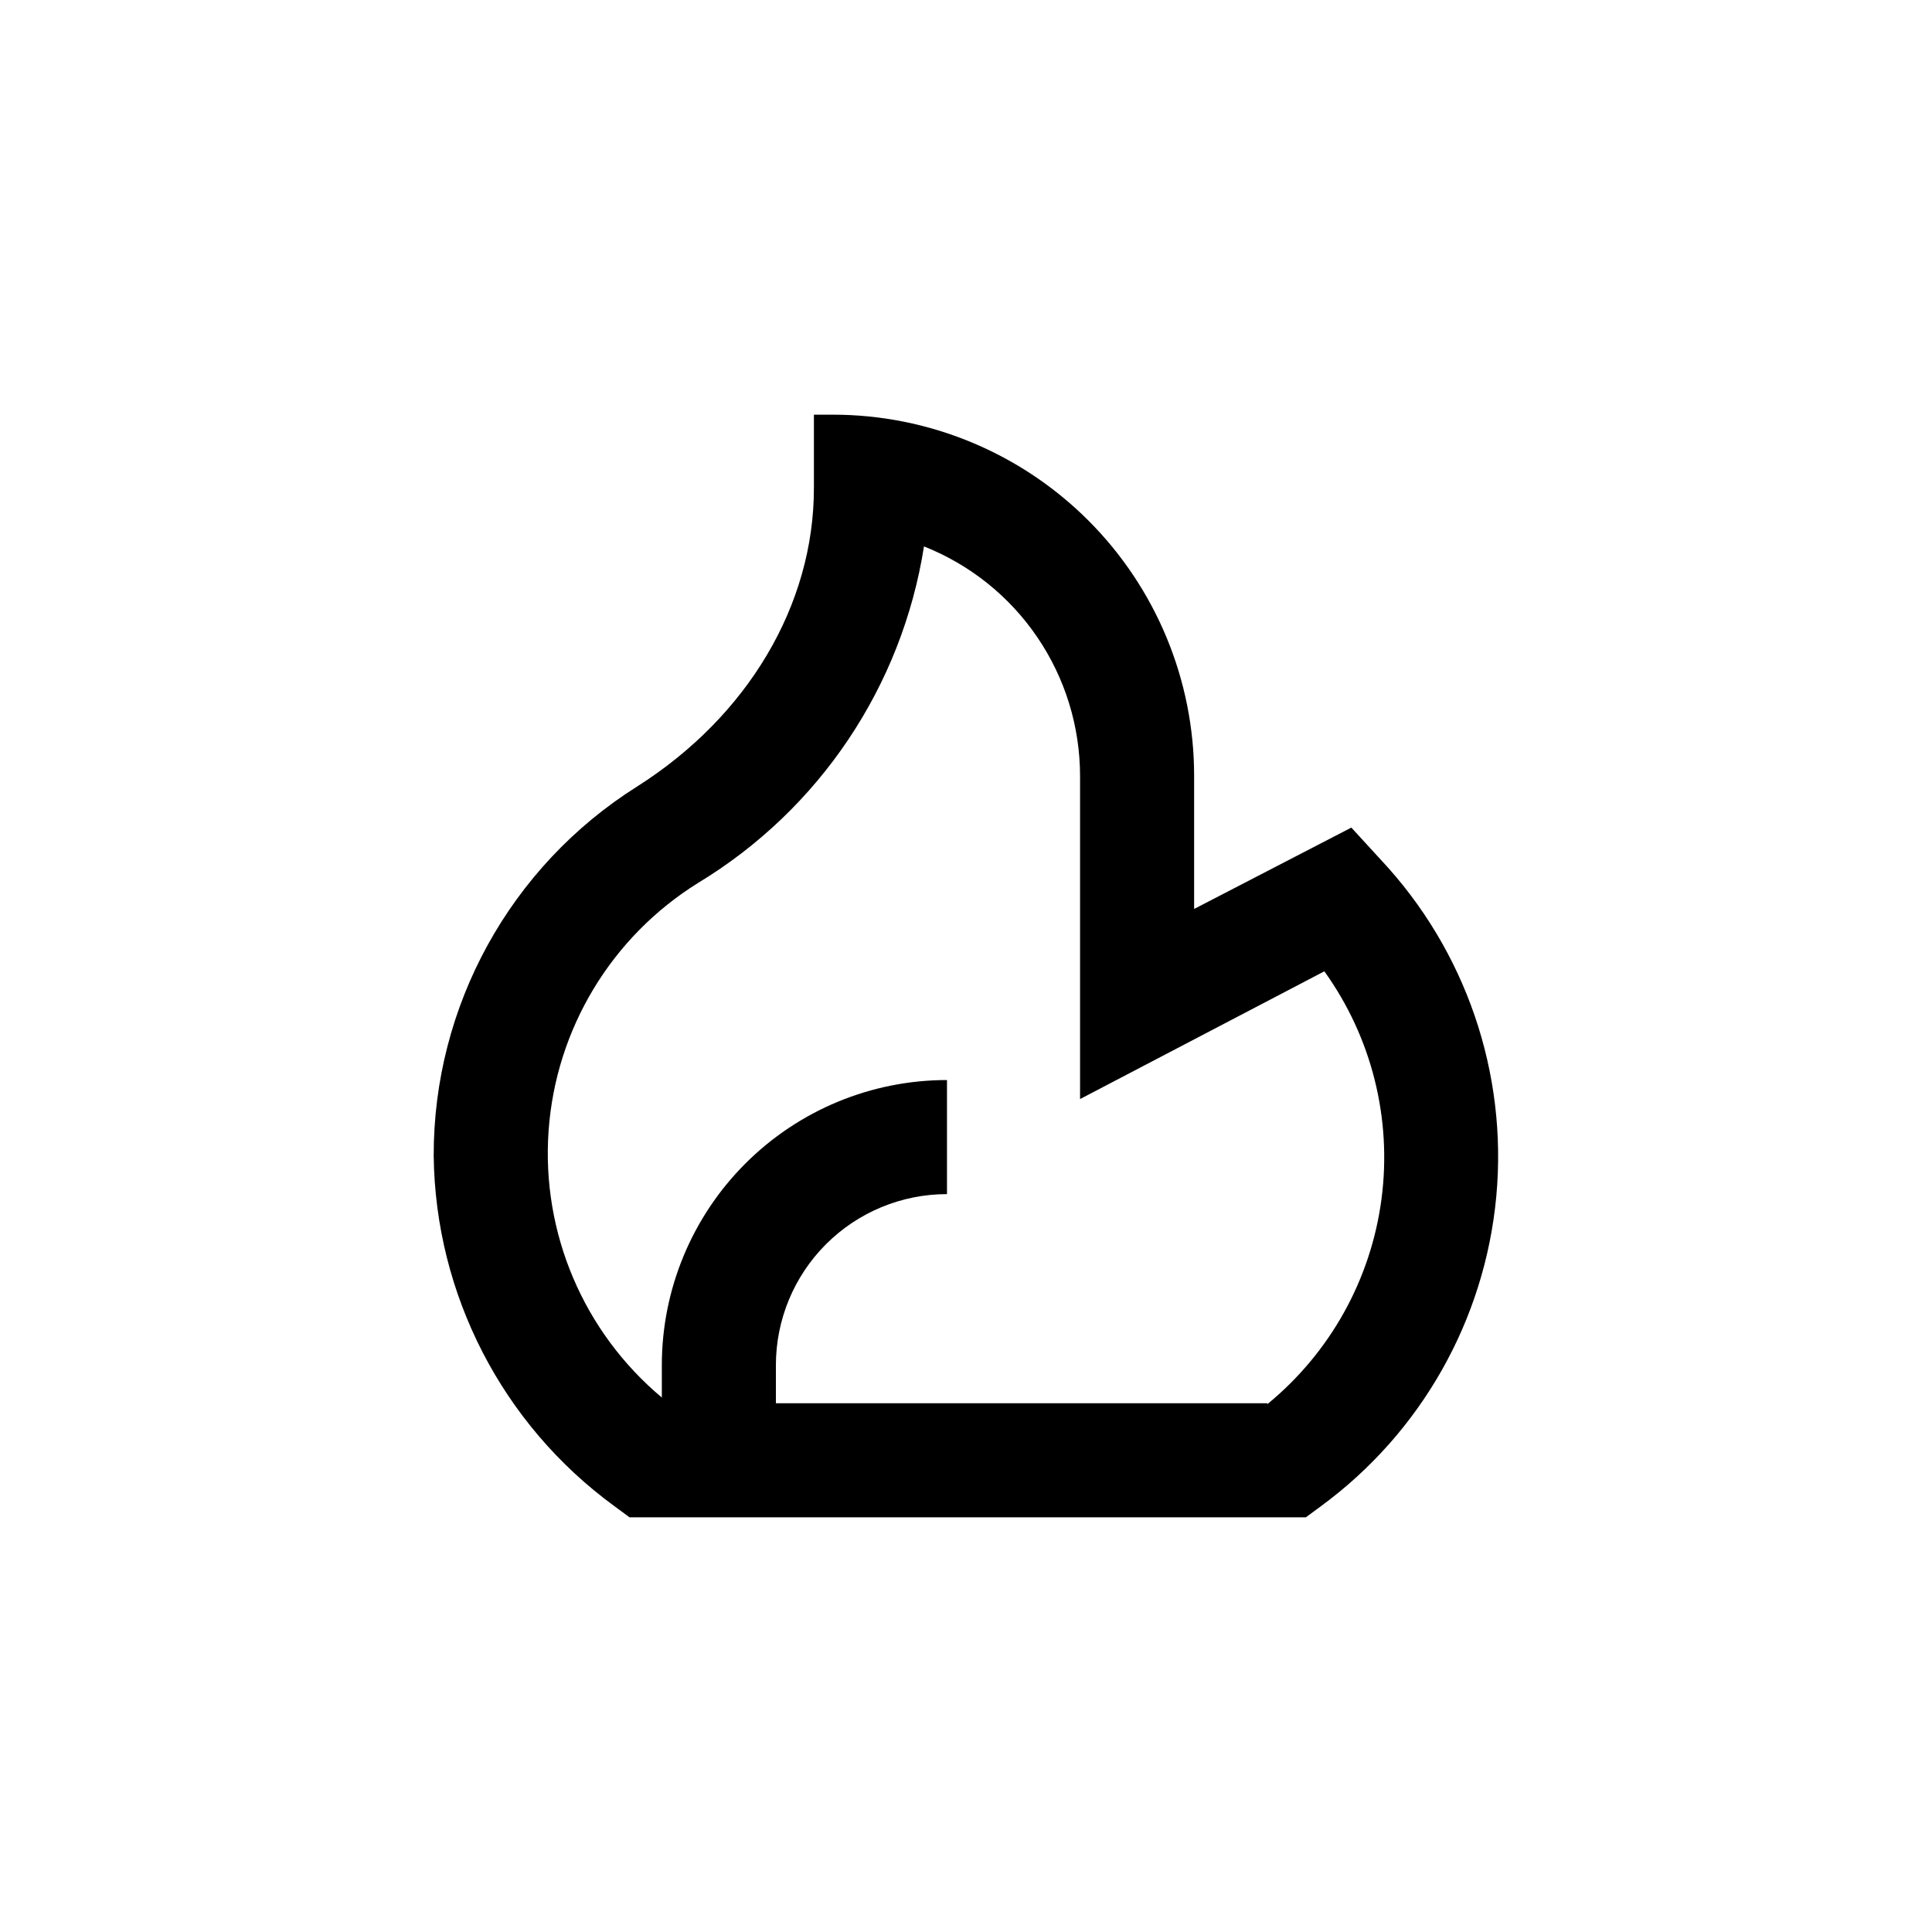
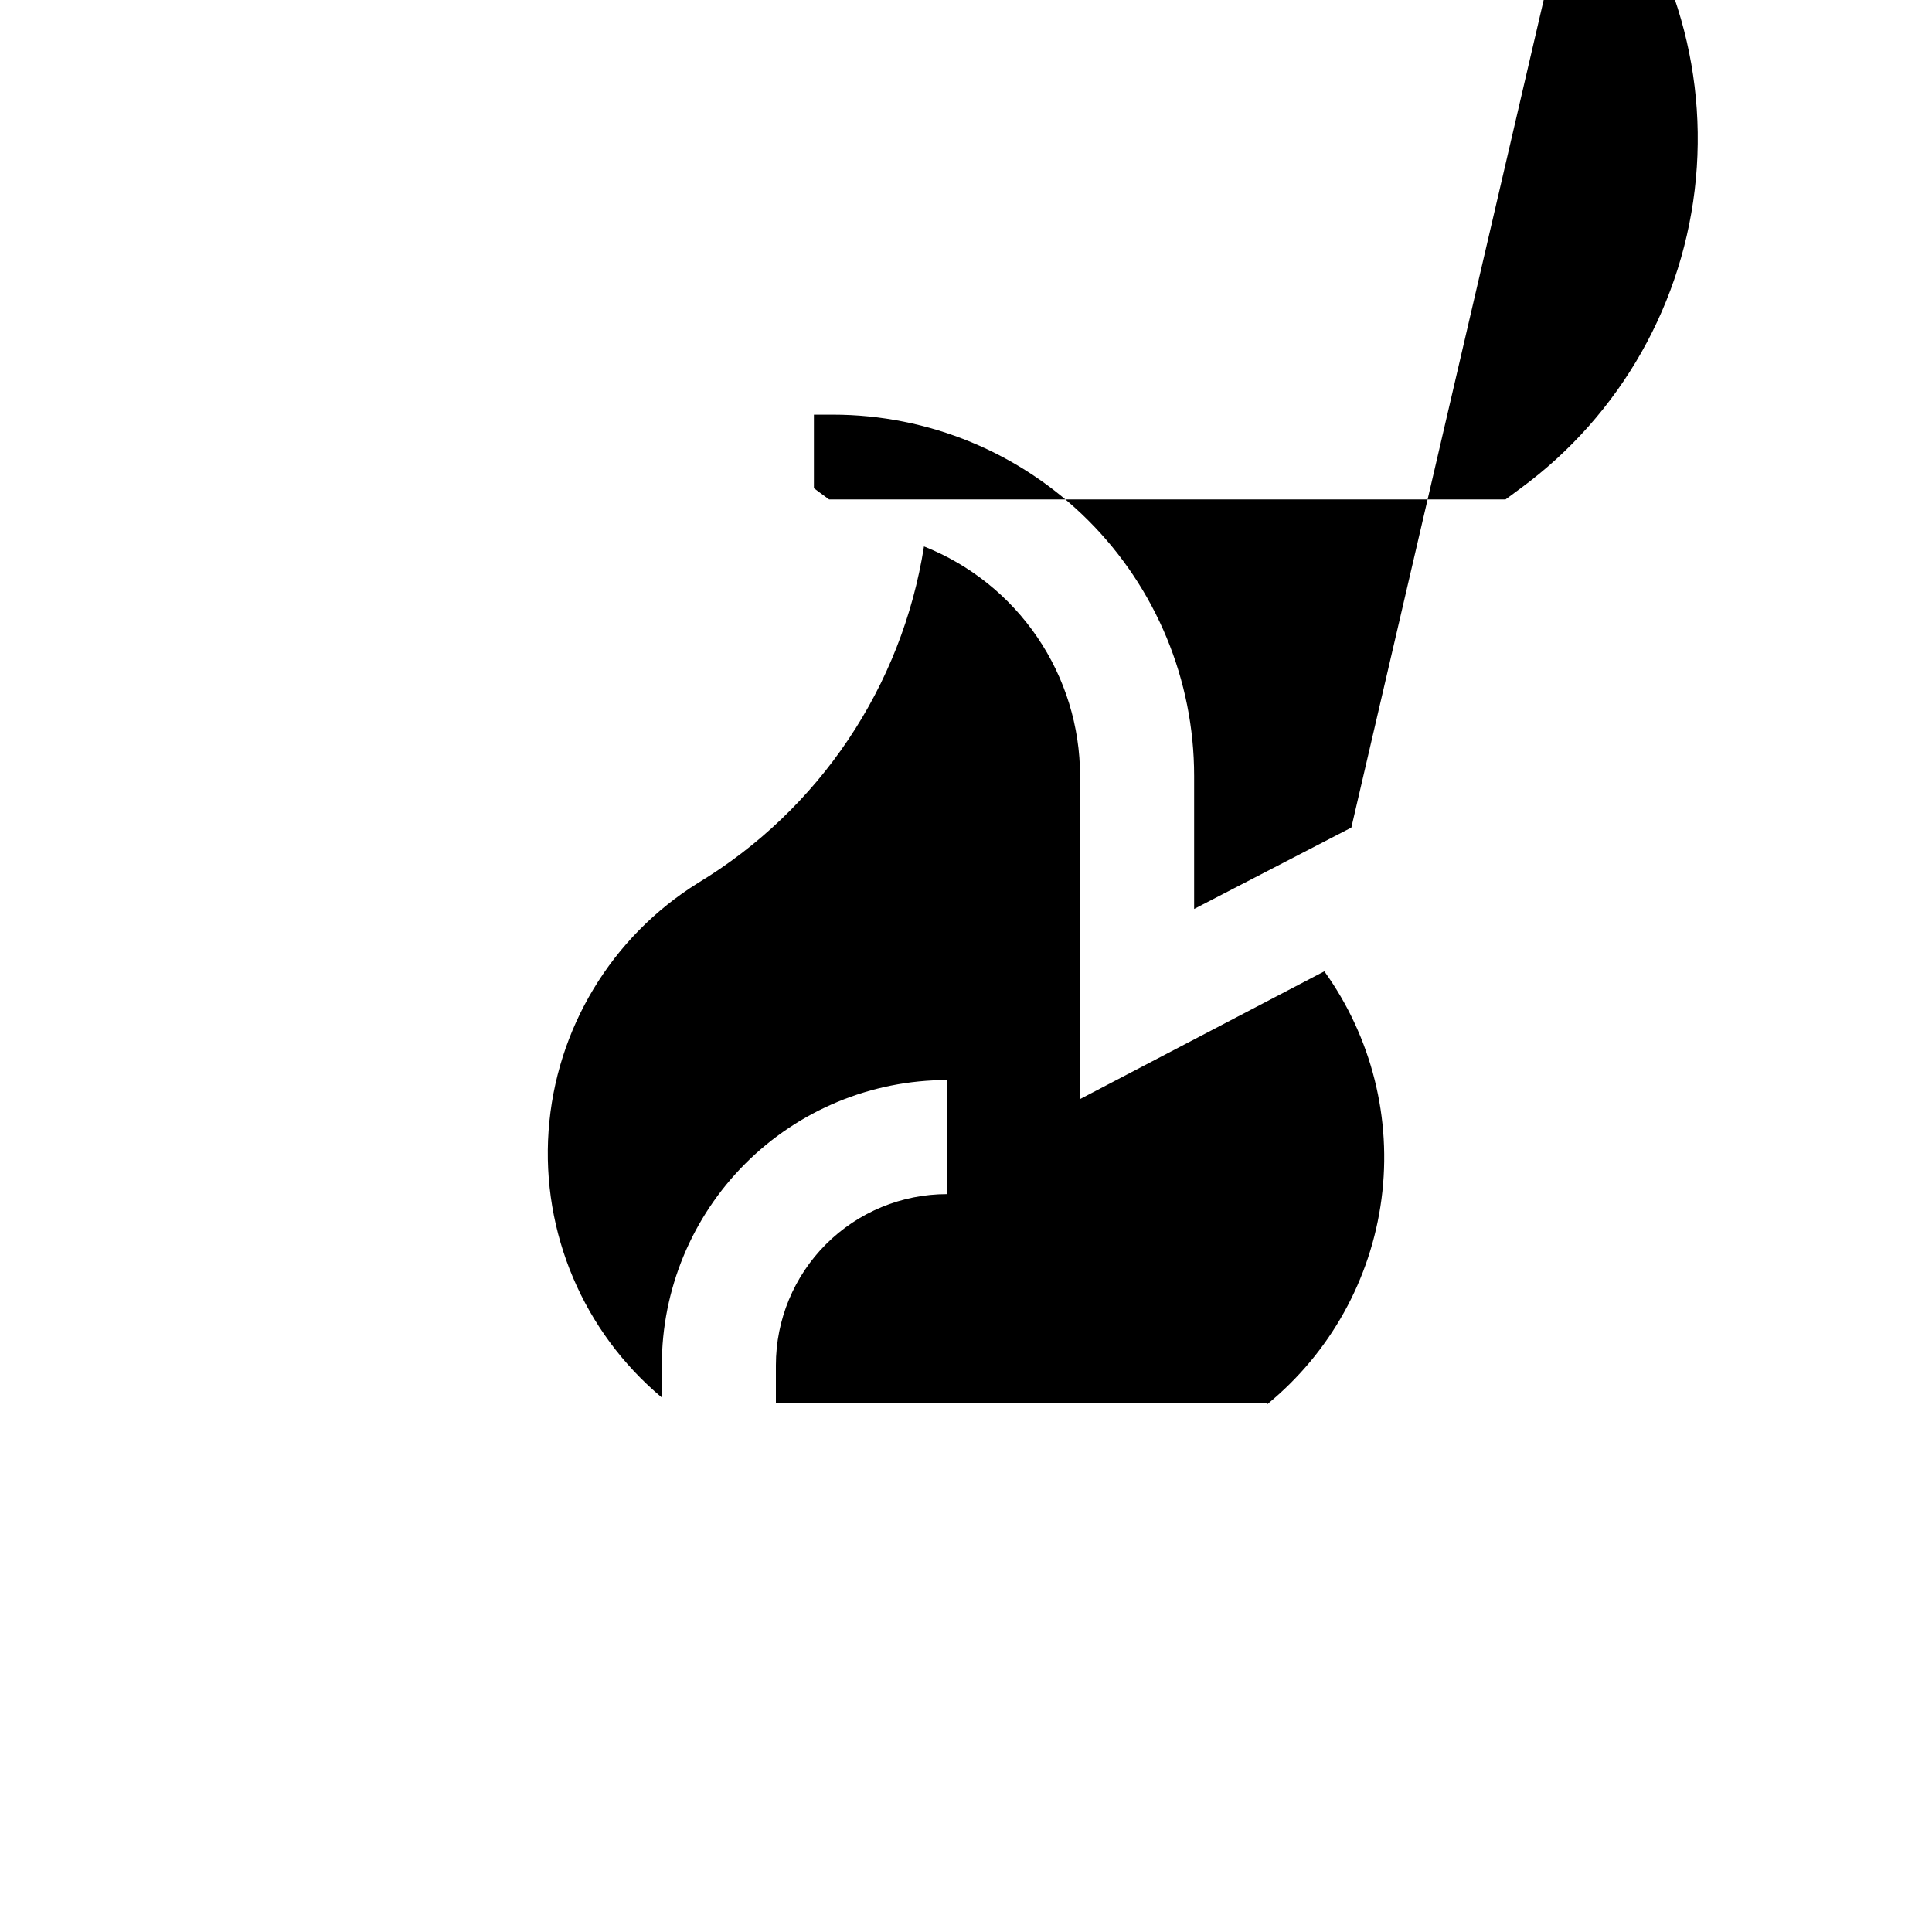
<svg xmlns="http://www.w3.org/2000/svg" fill="#000000" width="800px" height="800px" version="1.1" viewBox="144 144 512 512">
-   <path d="m502.12 363.32-41.664 21.562v-35.266c0-25.387-10.086-49.734-28.039-67.688-17.949-17.949-42.297-28.035-67.688-28.035h-5.035v19.496c0 30.934-17.531 60.457-46.855 79.047-33.637 21.188-54.004 58.191-53.906 97.941 0.465 36.727 18.195 71.09 47.859 92.75l4.031 2.973h179.25l4.031-2.973c26.504-19.465 43.402-49.344 46.43-82.09 3.023-32.742-8.121-65.215-30.609-89.203zm-22.27 152.55h-130.23v-10.078c0-12.023 4.777-23.559 13.281-32.062 8.504-8.5 20.035-13.277 32.062-13.277v-30.23c-20.043 0-39.266 7.961-53.438 22.137-14.172 14.172-22.133 33.391-22.133 53.434v8.566c-20.758-17.375-31.918-43.648-30.012-70.648s16.645-51.445 39.633-65.734c32.121-19.445 54.023-52.078 59.852-89.172 12.191 4.832 22.648 13.207 30.023 24.051 7.375 10.84 11.324 23.645 11.34 36.758v85.648l64.738-33.855c12.539 17.457 17.953 39.039 15.145 60.348-2.805 21.312-13.625 40.75-30.258 54.367z" />
+   <path d="m502.12 363.32-41.664 21.562v-35.266c0-25.387-10.086-49.734-28.039-67.688-17.949-17.949-42.297-28.035-67.688-28.035h-5.035v19.496l4.031 2.973h179.25l4.031-2.973c26.504-19.465 43.402-49.344 46.43-82.09 3.023-32.742-8.121-65.215-30.609-89.203zm-22.27 152.55h-130.23v-10.078c0-12.023 4.777-23.559 13.281-32.062 8.504-8.5 20.035-13.277 32.062-13.277v-30.23c-20.043 0-39.266 7.961-53.438 22.137-14.172 14.172-22.133 33.391-22.133 53.434v8.566c-20.758-17.375-31.918-43.648-30.012-70.648s16.645-51.445 39.633-65.734c32.121-19.445 54.023-52.078 59.852-89.172 12.191 4.832 22.648 13.207 30.023 24.051 7.375 10.84 11.324 23.645 11.34 36.758v85.648l64.738-33.855c12.539 17.457 17.953 39.039 15.145 60.348-2.805 21.312-13.625 40.75-30.258 54.367z" />
</svg>